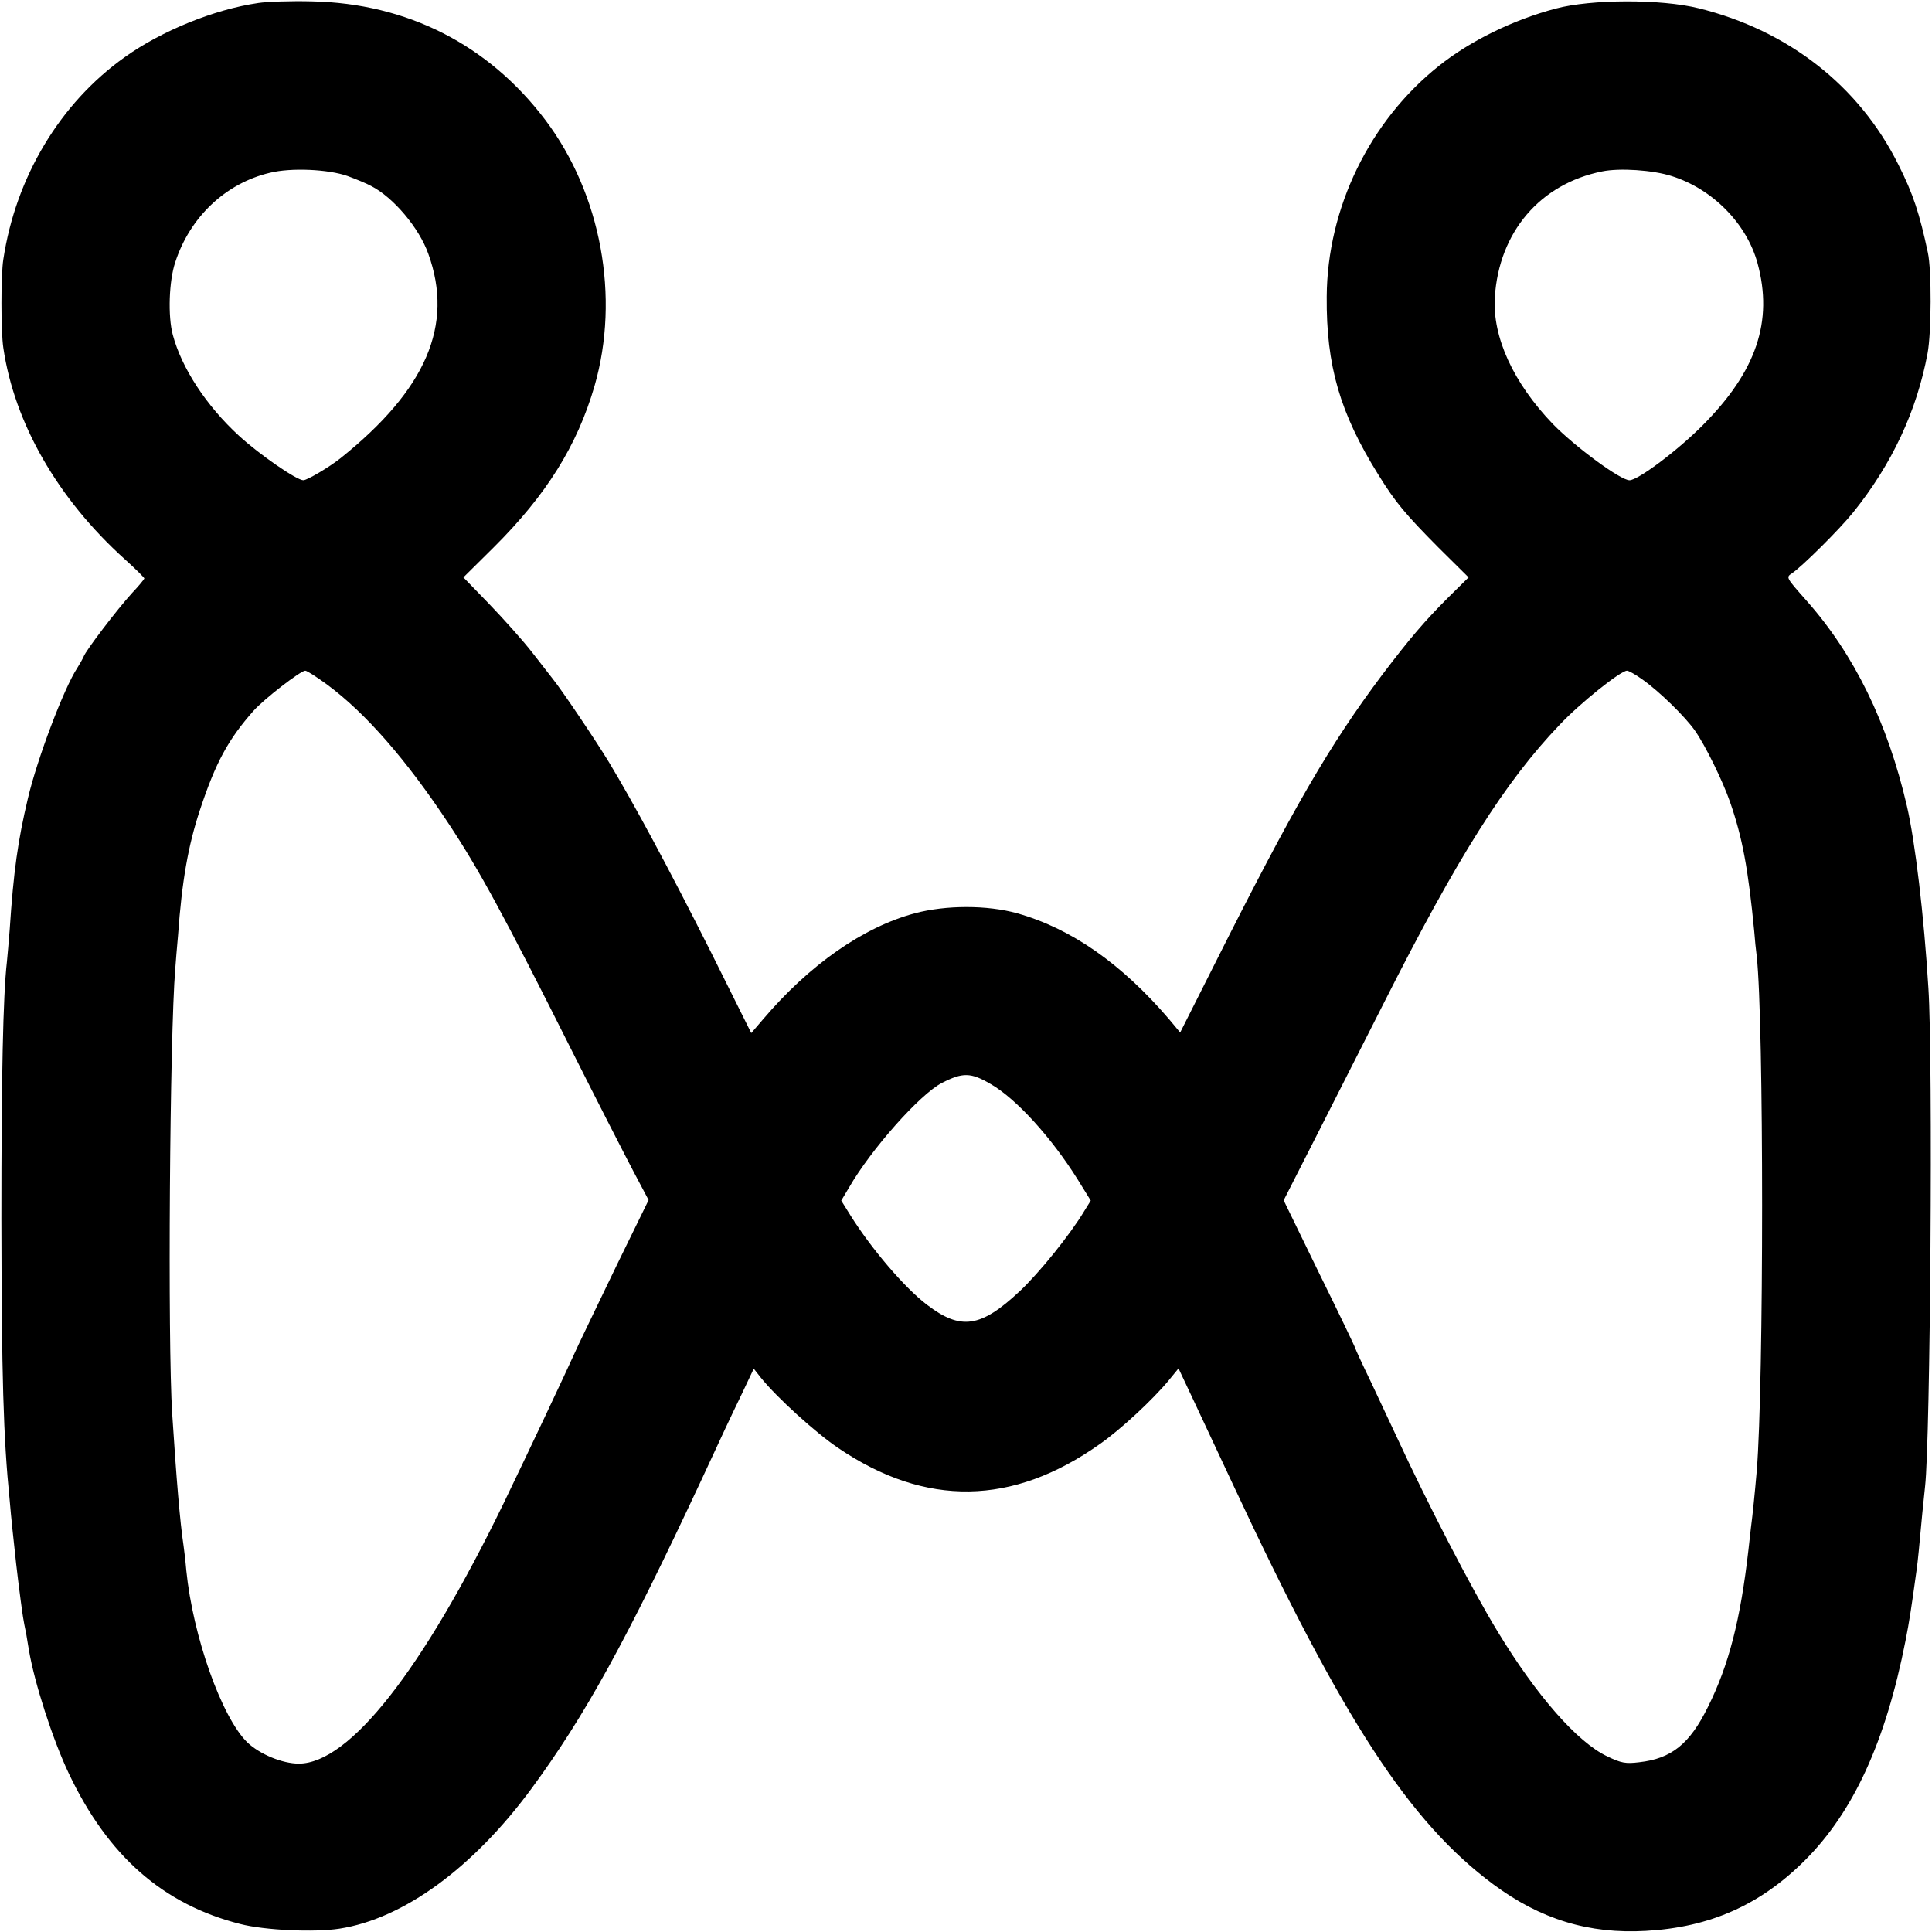
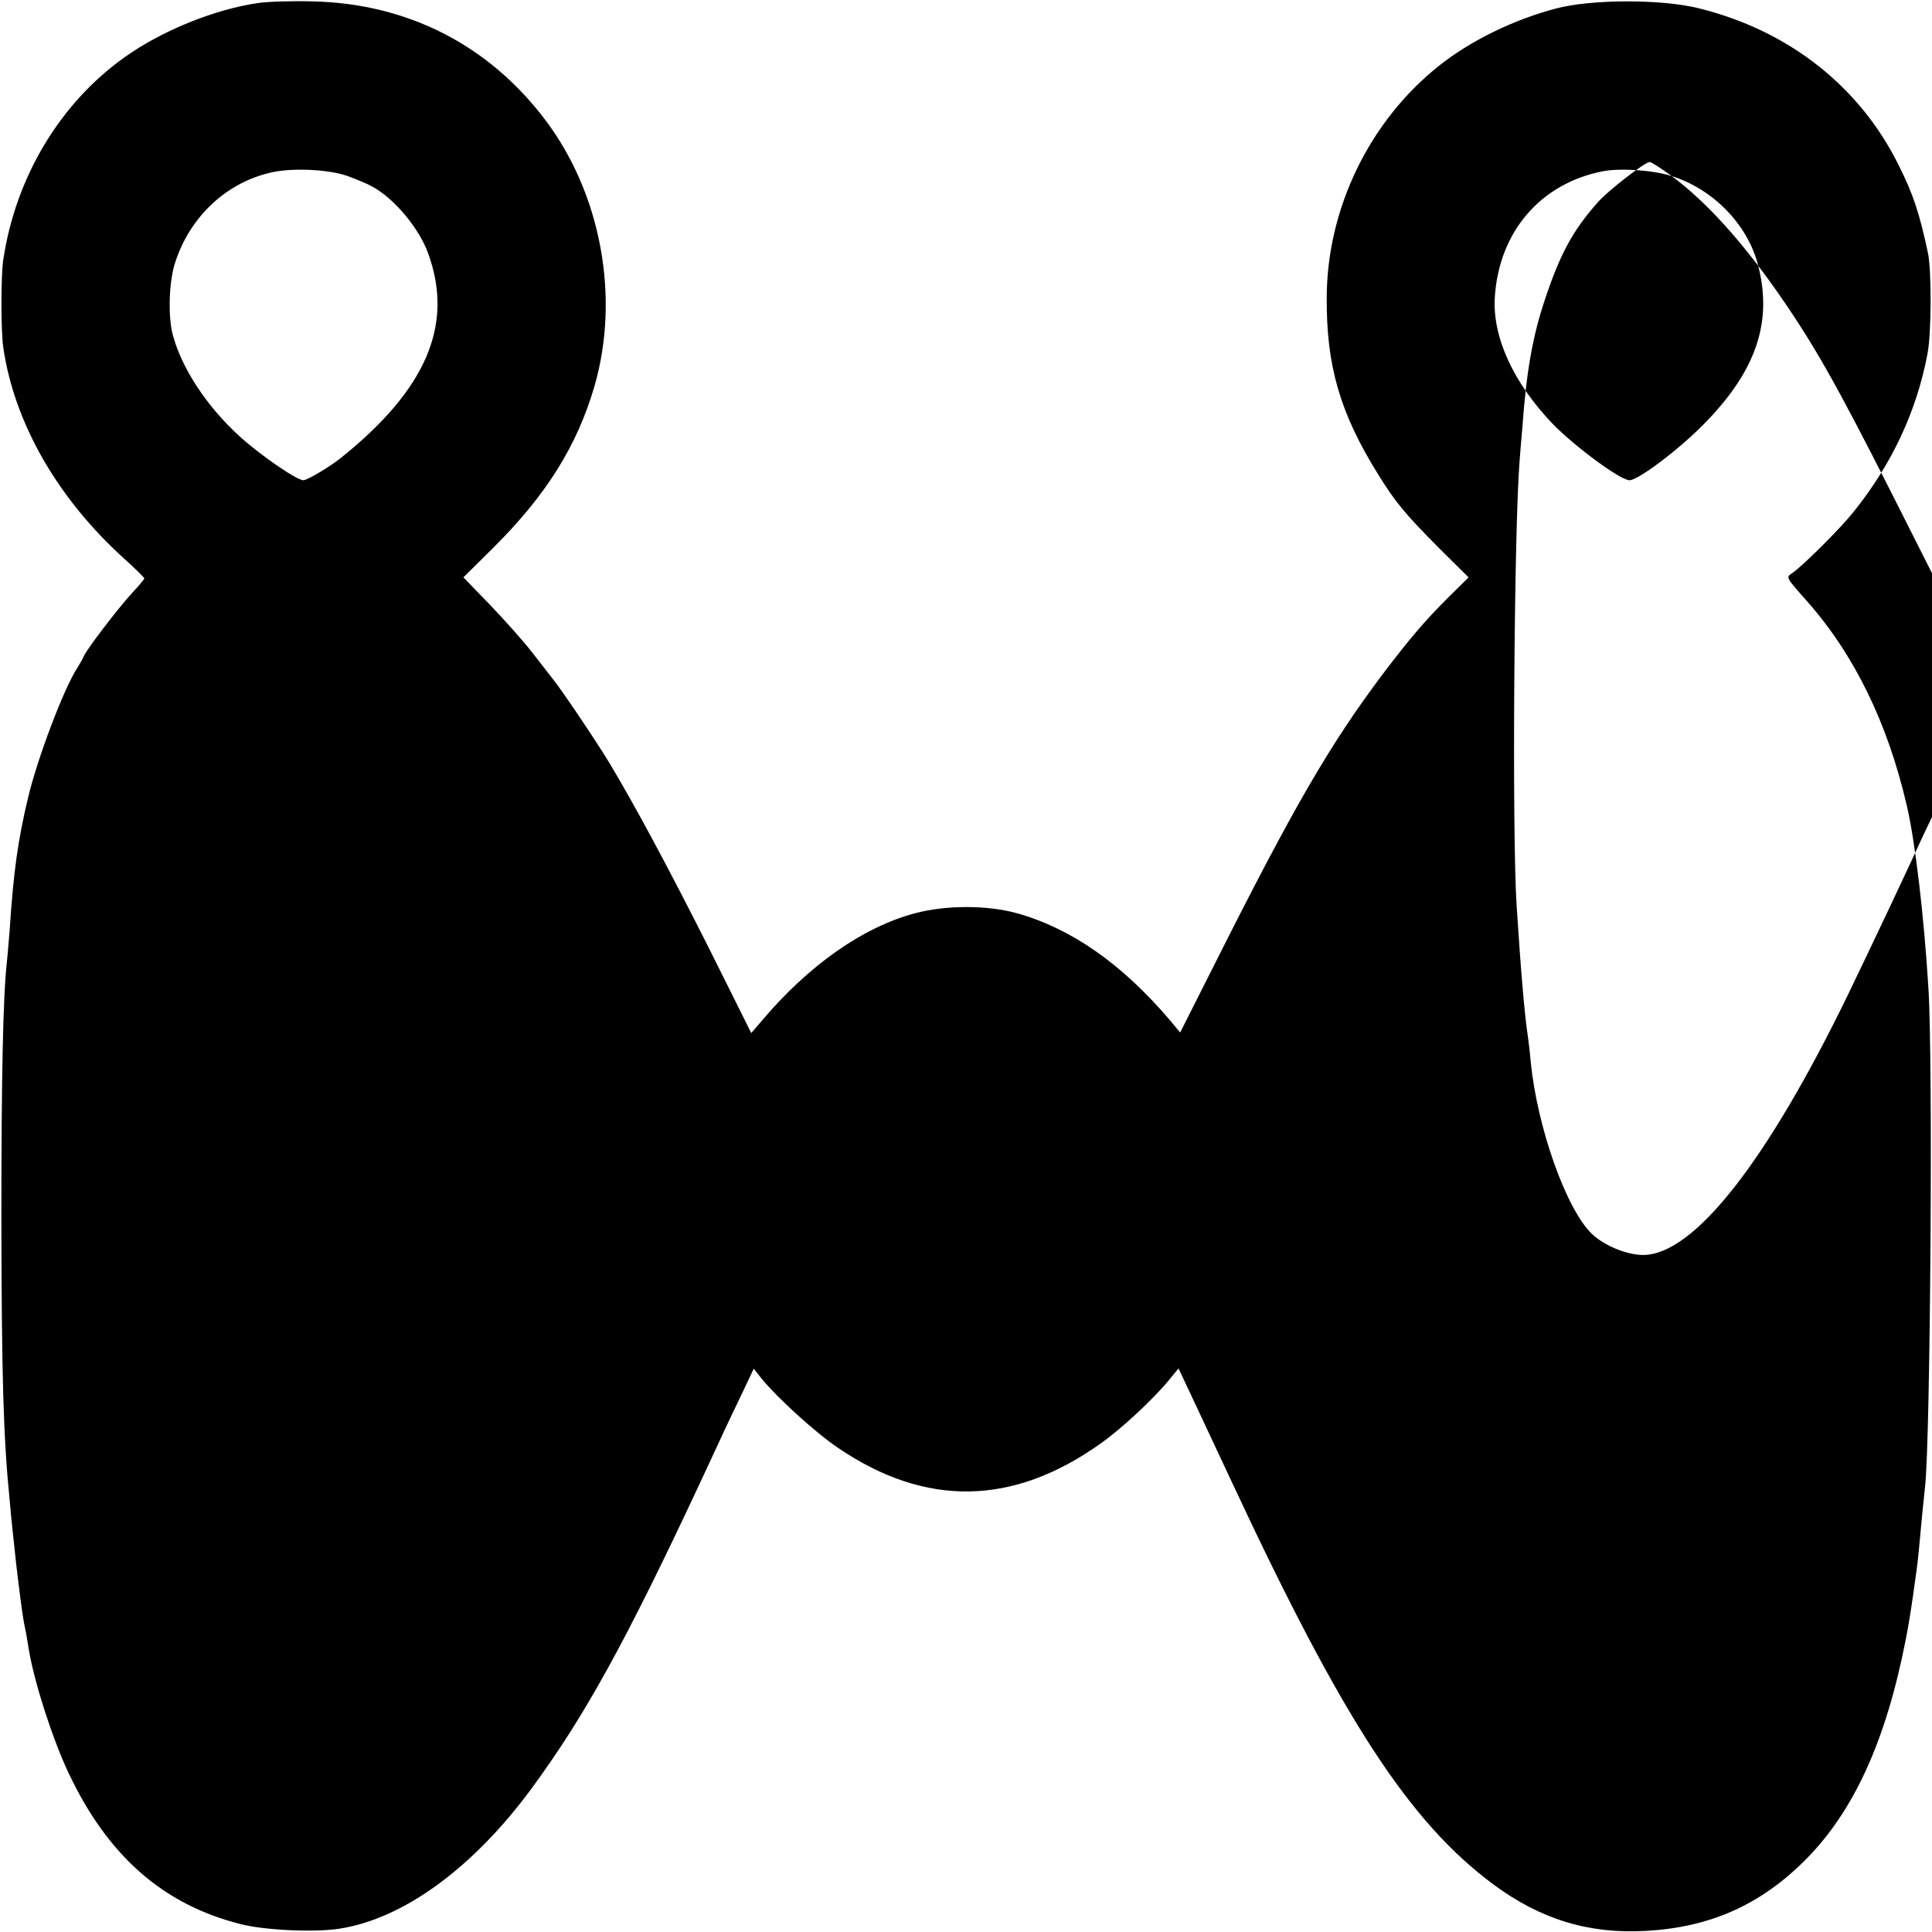
<svg xmlns="http://www.w3.org/2000/svg" version="1.0" width="700pt" height="700pt" viewBox="0 0 700 700" preserveAspectRatio="xMidYMid meet">
  <g transform="translate(0,700) scale(0.1,-0.1)" fill="#000000" stroke="none">
-     <path d="M935 6989 c-159 -23 -350 -101 -483 -196 -235 -167 -395 -435 -440 -733 -9 -57 -9 -260 0 -320 40 -273 197 -547 440 -766 40 -36 72 -68 71 -70 -1 -3 -20 -27 -44 -52 -54 -59 -169 -210 -176 -231 -4 -9 -14 -27 -23 -41 -48 -73 -145 -328 -179 -473 -36 -152 -52 -263 -66 -477 -3 -41 -8 -93 -10 -115 -14 -123 -20 -414 -20 -930 1 -572 7 -791 30 -1020 2 -27 7 -75 10 -105 9 -87 17 -161 30 -259 7 -52 9 -69 20 -121 2 -14 7 -41 10 -60 20 -118 86 -323 144 -445 142 -300 342 -475 621 -546 89 -23 269 -31 360 -17 232 36 484 220 696 508 194 264 342 533 614 1115 82 177 104 224 147 313 l44 93 26 -33 c58 -72 199 -200 281 -255 316 -214 631 -209 947 15 76 53 192 161 249 230 l36 44 49 -104 c26 -56 94 -200 149 -318 398 -852 638 -1221 942 -1447 171 -127 347 -181 554 -169 232 13 414 94 576 256 175 175 292 429 364 795 14 71 21 117 40 255 5 34 10 89 21 208 3 31 8 75 10 97 19 168 29 1545 12 1805 -16 262 -48 531 -78 660 -70 302 -191 549 -363 743 -75 85 -76 85 -53 100 37 25 171 158 221 220 141 175 231 368 270 577 14 74 15 302 1 365 -30 141 -53 212 -107 319 -142 285 -399 486 -723 566 -137 34 -390 33 -518 -1 -155 -41 -310 -117 -424 -208 -251 -200 -404 -515 -406 -836 -2 -250 48 -422 187 -645 62 -100 97 -142 218 -264 l109 -108 -73 -72 c-87 -87 -139 -148 -240 -281 -191 -255 -321 -479 -607 -1048 l-125 -248 -40 48 c-173 202 -355 329 -551 384 -108 30 -257 30 -370 0 -187 -50 -382 -186 -551 -385 l-42 -49 -146 293 c-155 308 -278 536 -370 689 -50 82 -170 260 -203 301 -6 8 -40 51 -74 95 -34 44 -105 123 -156 176 l-94 97 109 108 c192 191 303 369 366 585 93 322 24 696 -178 964 -206 273 -501 423 -846 430 -74 2 -162 -1 -195 -6z m325 -627 c30 -11 69 -27 85 -36 80 -41 174 -152 207 -246 93 -258 -8 -492 -318 -740 -40 -32 -121 -80 -135 -80 -24 0 -159 93 -233 161 -119 109 -208 246 -240 366 -18 67 -14 195 9 263 53 163 182 286 343 324 76 19 212 13 282 -12z m4797 0 c149 -47 272 -173 311 -316 57 -210 -4 -391 -198 -586 -90 -91 -235 -200 -266 -200 -33 0 -197 121 -278 204 -143 149 -219 315 -210 459 15 236 164 411 389 456 63 13 184 5 252 -17z m-4871 -1843 c139 -103 286 -271 440 -504 111 -168 199 -330 445 -820 94 -187 196 -386 225 -441 l54 -102 -114 -233 c-62 -129 -125 -259 -139 -289 -52 -115 -188 -402 -271 -574 -296 -610 -560 -945 -743 -946 -60 0 -142 34 -187 77 -93 91 -197 384 -221 623 -3 36 -8 76 -10 90 -13 86 -26 244 -41 476 -17 260 -9 1375 11 1614 2 25 6 79 10 120 14 198 37 327 79 454 57 173 103 257 194 360 37 42 171 146 188 146 6 0 42 -23 80 -51z m4765 19 c61 -43 155 -135 190 -185 38 -54 101 -183 127 -258 45 -129 66 -242 88 -470 2 -27 6 -68 9 -90 26 -235 26 -1549 0 -1865 -7 -81 -15 -160 -21 -205 -2 -22 -7 -58 -9 -80 -29 -254 -71 -418 -147 -570 -66 -134 -132 -187 -249 -200 -49 -6 -65 -3 -115 21 -109 51 -258 222 -398 453 -95 156 -255 466 -366 706 -18 39 -59 126 -91 194 -33 68 -59 125 -59 127 0 3 -58 124 -130 270 l-129 265 118 232 c65 128 176 347 247 487 264 522 436 796 634 1003 73 78 222 197 245 197 6 0 31 -14 56 -32z m-2361 -1466 c92 -53 220 -194 315 -346 l47 -76 -23 -37 c-52 -87 -164 -225 -234 -291 -142 -133 -214 -143 -337 -49 -80 61 -200 201 -277 324 l-33 53 28 47 c80 139 257 338 336 379 76 39 105 39 178 -4z" />
+     <path d="M935 6989 c-159 -23 -350 -101 -483 -196 -235 -167 -395 -435 -440 -733 -9 -57 -9 -260 0 -320 40 -273 197 -547 440 -766 40 -36 72 -68 71 -70 -1 -3 -20 -27 -44 -52 -54 -59 -169 -210 -176 -231 -4 -9 -14 -27 -23 -41 -48 -73 -145 -328 -179 -473 -36 -152 -52 -263 -66 -477 -3 -41 -8 -93 -10 -115 -14 -123 -20 -414 -20 -930 1 -572 7 -791 30 -1020 2 -27 7 -75 10 -105 9 -87 17 -161 30 -259 7 -52 9 -69 20 -121 2 -14 7 -41 10 -60 20 -118 86 -323 144 -445 142 -300 342 -475 621 -546 89 -23 269 -31 360 -17 232 36 484 220 696 508 194 264 342 533 614 1115 82 177 104 224 147 313 l44 93 26 -33 c58 -72 199 -200 281 -255 316 -214 631 -209 947 15 76 53 192 161 249 230 l36 44 49 -104 c26 -56 94 -200 149 -318 398 -852 638 -1221 942 -1447 171 -127 347 -181 554 -169 232 13 414 94 576 256 175 175 292 429 364 795 14 71 21 117 40 255 5 34 10 89 21 208 3 31 8 75 10 97 19 168 29 1545 12 1805 -16 262 -48 531 -78 660 -70 302 -191 549 -363 743 -75 85 -76 85 -53 100 37 25 171 158 221 220 141 175 231 368 270 577 14 74 15 302 1 365 -30 141 -53 212 -107 319 -142 285 -399 486 -723 566 -137 34 -390 33 -518 -1 -155 -41 -310 -117 -424 -208 -251 -200 -404 -515 -406 -836 -2 -250 48 -422 187 -645 62 -100 97 -142 218 -264 l109 -108 -73 -72 c-87 -87 -139 -148 -240 -281 -191 -255 -321 -479 -607 -1048 l-125 -248 -40 48 c-173 202 -355 329 -551 384 -108 30 -257 30 -370 0 -187 -50 -382 -186 -551 -385 l-42 -49 -146 293 c-155 308 -278 536 -370 689 -50 82 -170 260 -203 301 -6 8 -40 51 -74 95 -34 44 -105 123 -156 176 l-94 97 109 108 c192 191 303 369 366 585 93 322 24 696 -178 964 -206 273 -501 423 -846 430 -74 2 -162 -1 -195 -6z m325 -627 c30 -11 69 -27 85 -36 80 -41 174 -152 207 -246 93 -258 -8 -492 -318 -740 -40 -32 -121 -80 -135 -80 -24 0 -159 93 -233 161 -119 109 -208 246 -240 366 -18 67 -14 195 9 263 53 163 182 286 343 324 76 19 212 13 282 -12z m4797 0 c149 -47 272 -173 311 -316 57 -210 -4 -391 -198 -586 -90 -91 -235 -200 -266 -200 -33 0 -197 121 -278 204 -143 149 -219 315 -210 459 15 236 164 411 389 456 63 13 184 5 252 -17z c139 -103 286 -271 440 -504 111 -168 199 -330 445 -820 94 -187 196 -386 225 -441 l54 -102 -114 -233 c-62 -129 -125 -259 -139 -289 -52 -115 -188 -402 -271 -574 -296 -610 -560 -945 -743 -946 -60 0 -142 34 -187 77 -93 91 -197 384 -221 623 -3 36 -8 76 -10 90 -13 86 -26 244 -41 476 -17 260 -9 1375 11 1614 2 25 6 79 10 120 14 198 37 327 79 454 57 173 103 257 194 360 37 42 171 146 188 146 6 0 42 -23 80 -51z m4765 19 c61 -43 155 -135 190 -185 38 -54 101 -183 127 -258 45 -129 66 -242 88 -470 2 -27 6 -68 9 -90 26 -235 26 -1549 0 -1865 -7 -81 -15 -160 -21 -205 -2 -22 -7 -58 -9 -80 -29 -254 -71 -418 -147 -570 -66 -134 -132 -187 -249 -200 -49 -6 -65 -3 -115 21 -109 51 -258 222 -398 453 -95 156 -255 466 -366 706 -18 39 -59 126 -91 194 -33 68 -59 125 -59 127 0 3 -58 124 -130 270 l-129 265 118 232 c65 128 176 347 247 487 264 522 436 796 634 1003 73 78 222 197 245 197 6 0 31 -14 56 -32z m-2361 -1466 c92 -53 220 -194 315 -346 l47 -76 -23 -37 c-52 -87 -164 -225 -234 -291 -142 -133 -214 -143 -337 -49 -80 61 -200 201 -277 324 l-33 53 28 47 c80 139 257 338 336 379 76 39 105 39 178 -4z" />
  </g>
</svg>